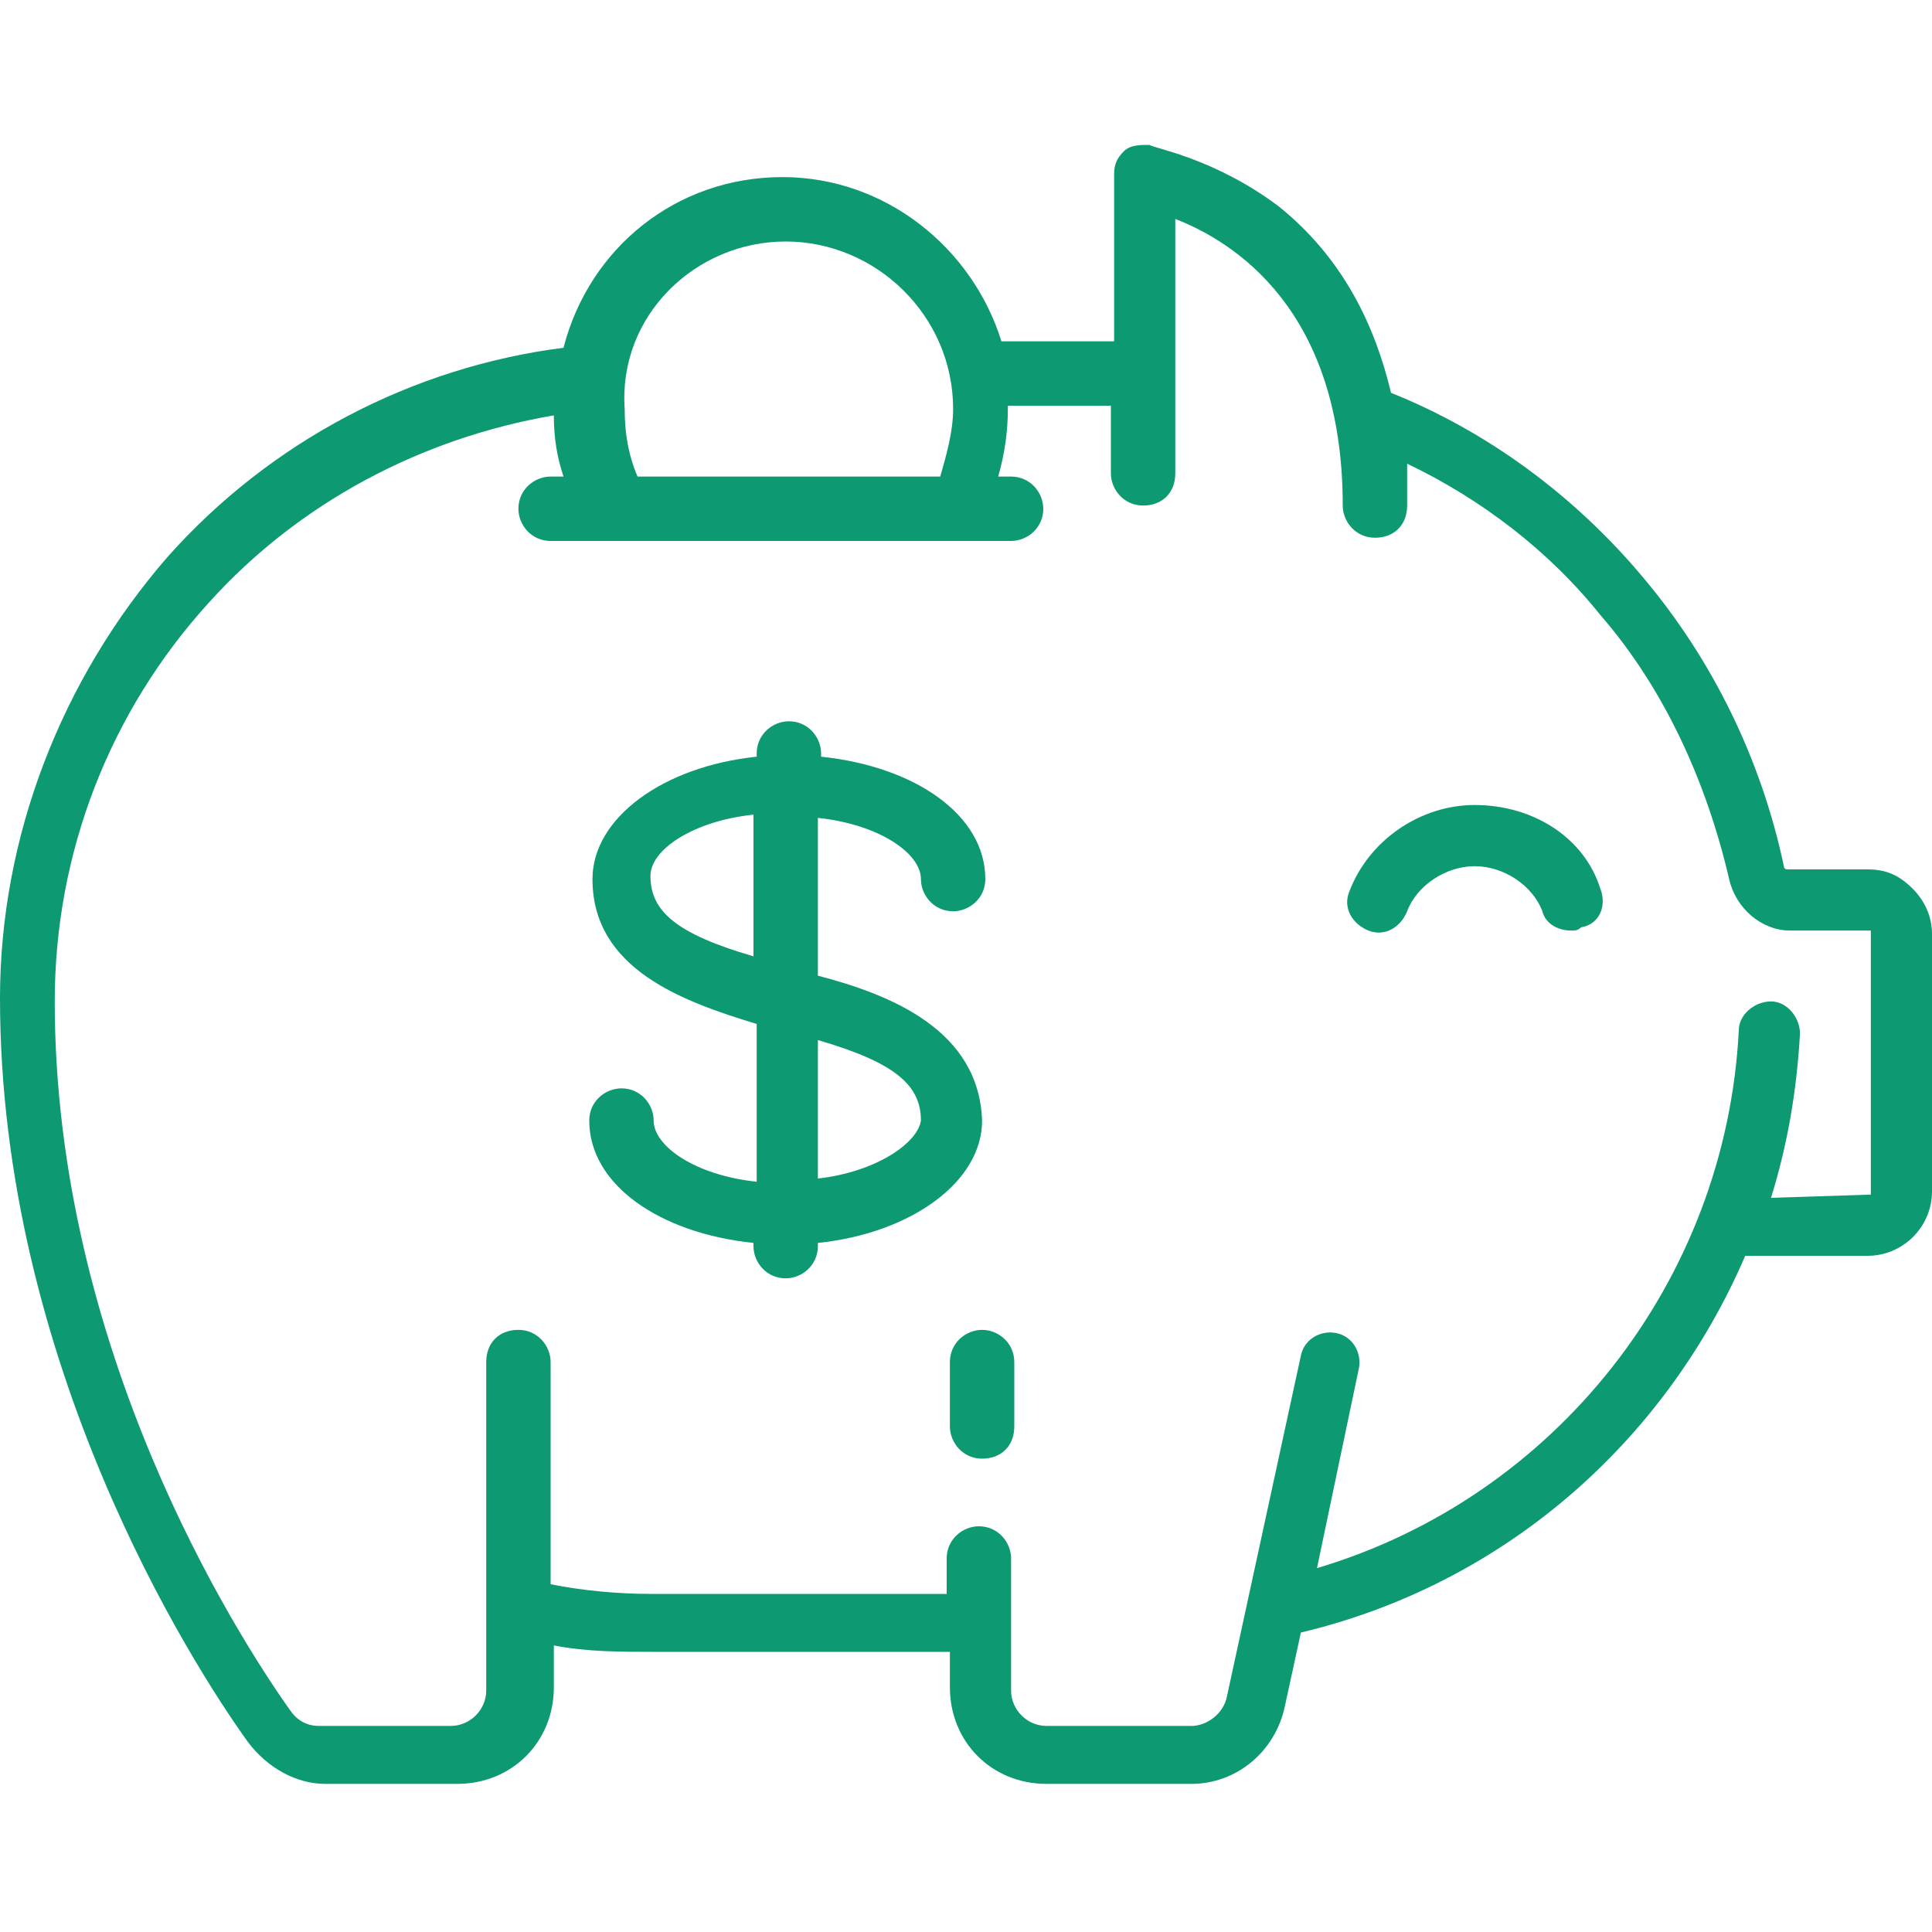
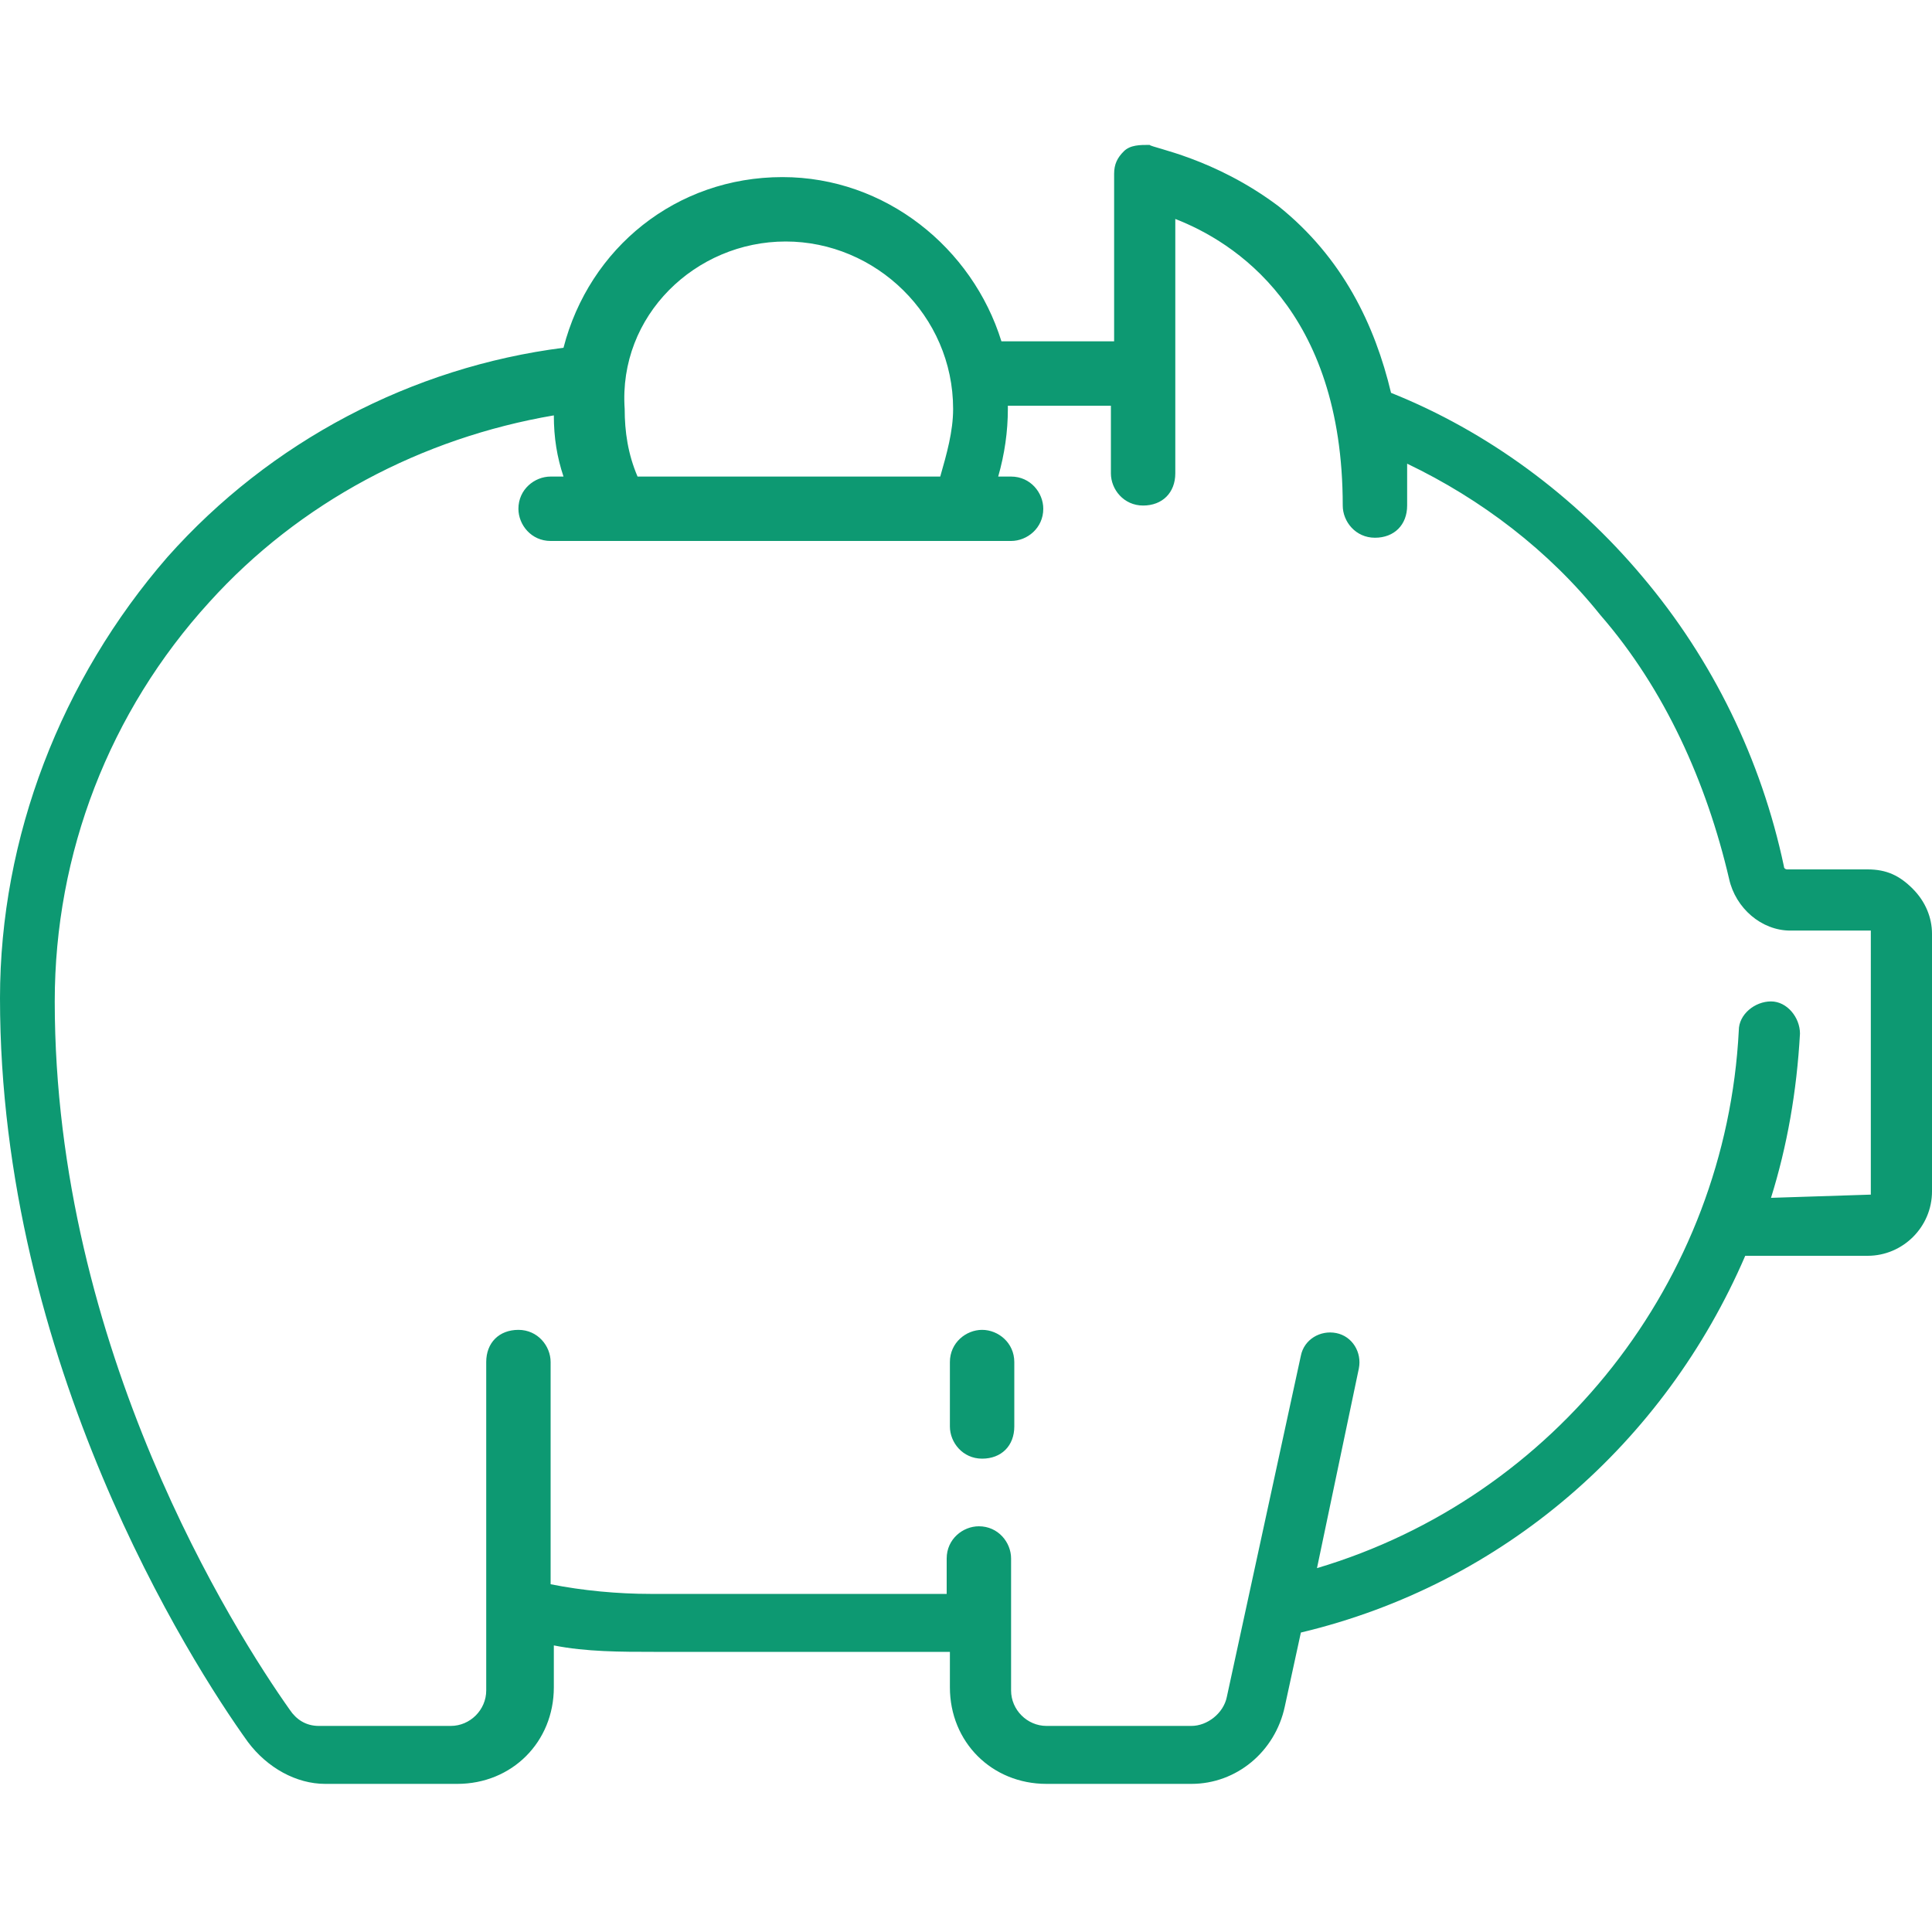
<svg xmlns="http://www.w3.org/2000/svg" version="1.1" id="Capa_1" x="0px" y="0px" viewBox="0 0 60 60" style="enable-background:new 0 0 60 60;" xml:space="preserve">
  <style type="text/css">
	.st0{fill:#0D9972;}
</style>
  <g>
    <g>
      <g>
        <path class="st0" d="M30.5,41.3c-0.5,0-1,0.4-1,1v2c0,0.5,0.4,1,1,1s1-0.4,1-1v-2C31.5,41.7,31,41.3,30.5,41.3z" />
      </g>
    </g>
    <g>
      <g>
        <path class="st0" d="M59.4,27.6C59,27.2,58.6,27,58,27c0,0,0,0,0,0l-2.5,0c0,0-0.1,0-0.1-0.1c-0.7-3.3-2.2-6.4-4.4-9     c-2.1-2.5-4.8-4.5-7.8-5.7c-0.5-2.1-1.5-4.2-3.5-5.8c-2-1.5-3.9-1.8-4-1.9c-0.3,0-0.6,0-0.8,0.2c-0.2,0.2-0.3,0.4-0.3,0.7v5.2     h-3.5c-0.9-2.9-3.6-5.1-6.8-5.1c-3.3,0-6,2.2-6.8,5.3c-4.7,0.6-9.1,2.9-12.3,6.5C1.9,21.1,0,26,0,31c0,11.3,5.9,20.6,7.7,23.1     c0.6,0.8,1.5,1.3,2.4,1.3h4.1c1.7,0,3-1.3,3-3v-1.3c1,0.2,2.1,0.2,3.1,0.2h9.2v1.1c0,1.7,1.3,3,3,3H37c1.4,0,2.6-1,2.9-2.4     l0.5-2.3c6.3-1.5,11.3-5.9,13.8-11.7H58c1.1,0,2-0.9,2-2V29C60,28.5,59.8,28,59.4,27.6z M24.4,7.5c2.8,0,5.2,2.3,5.2,5.2     c0,0.7-0.2,1.4-0.4,2.1h-9.4c-0.3-0.7-0.4-1.4-0.4-2.1C19.2,9.8,21.6,7.5,24.4,7.5z M58.1,37.1C58.1,37.2,58.1,37.2,58.1,37.1     L55,37.2c0.5-1.6,0.8-3.3,0.9-5.1c0-0.5-0.4-1-0.9-1c-0.5,0-1,0.4-1,0.9c-0.4,7.8-5.7,14.5-13.1,16.7l1.3-6.2     c0.1-0.5-0.2-1-0.7-1.1c-0.5-0.1-1,0.2-1.1,0.7l-2.3,10.6c-0.1,0.5-0.6,0.9-1.1,0.9h-4.5c-0.6,0-1.1-0.5-1.1-1.1v-4.1     c0-0.5-0.4-1-1-1c-0.5,0-1,0.4-1,1v1.1h-9.2c-1,0-2.1-0.1-3.1-0.3v-6.9c0-0.5-0.4-1-1-1s-1,0.4-1,1v10.2c0,0.6-0.5,1.1-1.1,1.1     h-4.1c-0.4,0-0.7-0.2-0.9-0.5c-1.7-2.4-7.3-11.2-7.3-22c0-4.6,1.7-9,4.8-12.4c2.8-3.1,6.6-5.1,10.7-5.8c0,0.7,0.1,1.3,0.3,1.9     h-0.4c-0.5,0-1,0.4-1,1c0,0.5,0.4,1,1,1h14.3c0.5,0,1-0.4,1-1c0-0.5-0.4-1-1-1h-0.4c0.2-0.7,0.3-1.4,0.3-2.1c0,0,0,0,0-0.1h3.2     v2.1c0,0.5,0.4,1,1,1s1-0.4,1-1V6.8c1.8,0.7,5.2,2.8,5.2,8.9c0,0.5,0.4,1,1,1s1-0.4,1-1c0-0.4,0-0.8,0-1.3c2.3,1.1,4.4,2.7,6,4.7     c2,2.3,3.3,5.2,4,8.2c0.2,0.9,1,1.6,1.9,1.6l2.5,0c0,0,0,0,0,0c0,0,0,0,0,0L58.1,37.1L58.1,37.1z" />
      </g>
    </g>
    <g>
      <g>
-         <path class="st0" d="M49.7,27.6C49.2,26,47.6,25,45.8,25c-1.7,0-3.3,1.1-3.9,2.7c-0.2,0.5,0.1,1,0.6,1.2c0.5,0.2,1-0.1,1.2-0.6     c0.3-0.8,1.2-1.4,2.1-1.4c0.9,0,1.8,0.6,2.1,1.4c0.1,0.4,0.5,0.6,0.9,0.6c0.1,0,0.2,0,0.3-0.1C49.7,28.7,49.9,28.1,49.7,27.6z" />
-       </g>
+         </g>
    </g>
    <g>
      <g>
-         <path class="st0" d="M25.4,30.3v-4.9c1.9,0.2,3.2,1.1,3.2,1.9c0,0.5,0.4,1,1,1c0.5,0,1-0.4,1-1c0-2-2.2-3.5-5.1-3.8v-0.1     c0-0.5-0.4-1-1-1c-0.5,0-1,0.4-1,1v0.1c-2.9,0.3-5.1,1.9-5.1,3.8c0,2.8,2.8,3.8,5.1,4.5v4.9c-1.9-0.2-3.2-1.1-3.2-1.9     c0-0.5-0.4-1-1-1c-0.5,0-1,0.4-1,1c0,2,2.2,3.5,5.1,3.8v0.1c0,0.5,0.4,1,1,1c0.5,0,1-0.4,1-1v-0.1c2.9-0.3,5.1-1.9,5.1-3.8     C30.4,32,27.7,30.9,25.4,30.3z M23.4,29.7c-2.4-0.7-3.2-1.4-3.2-2.5c0-0.8,1.3-1.7,3.2-1.9V29.7z M25.4,36.6v-4.3     c2.4,0.7,3.2,1.4,3.2,2.5C28.5,35.5,27.2,36.4,25.4,36.6z" />
-       </g>
+         </g>
    </g>
  </g>
</svg>